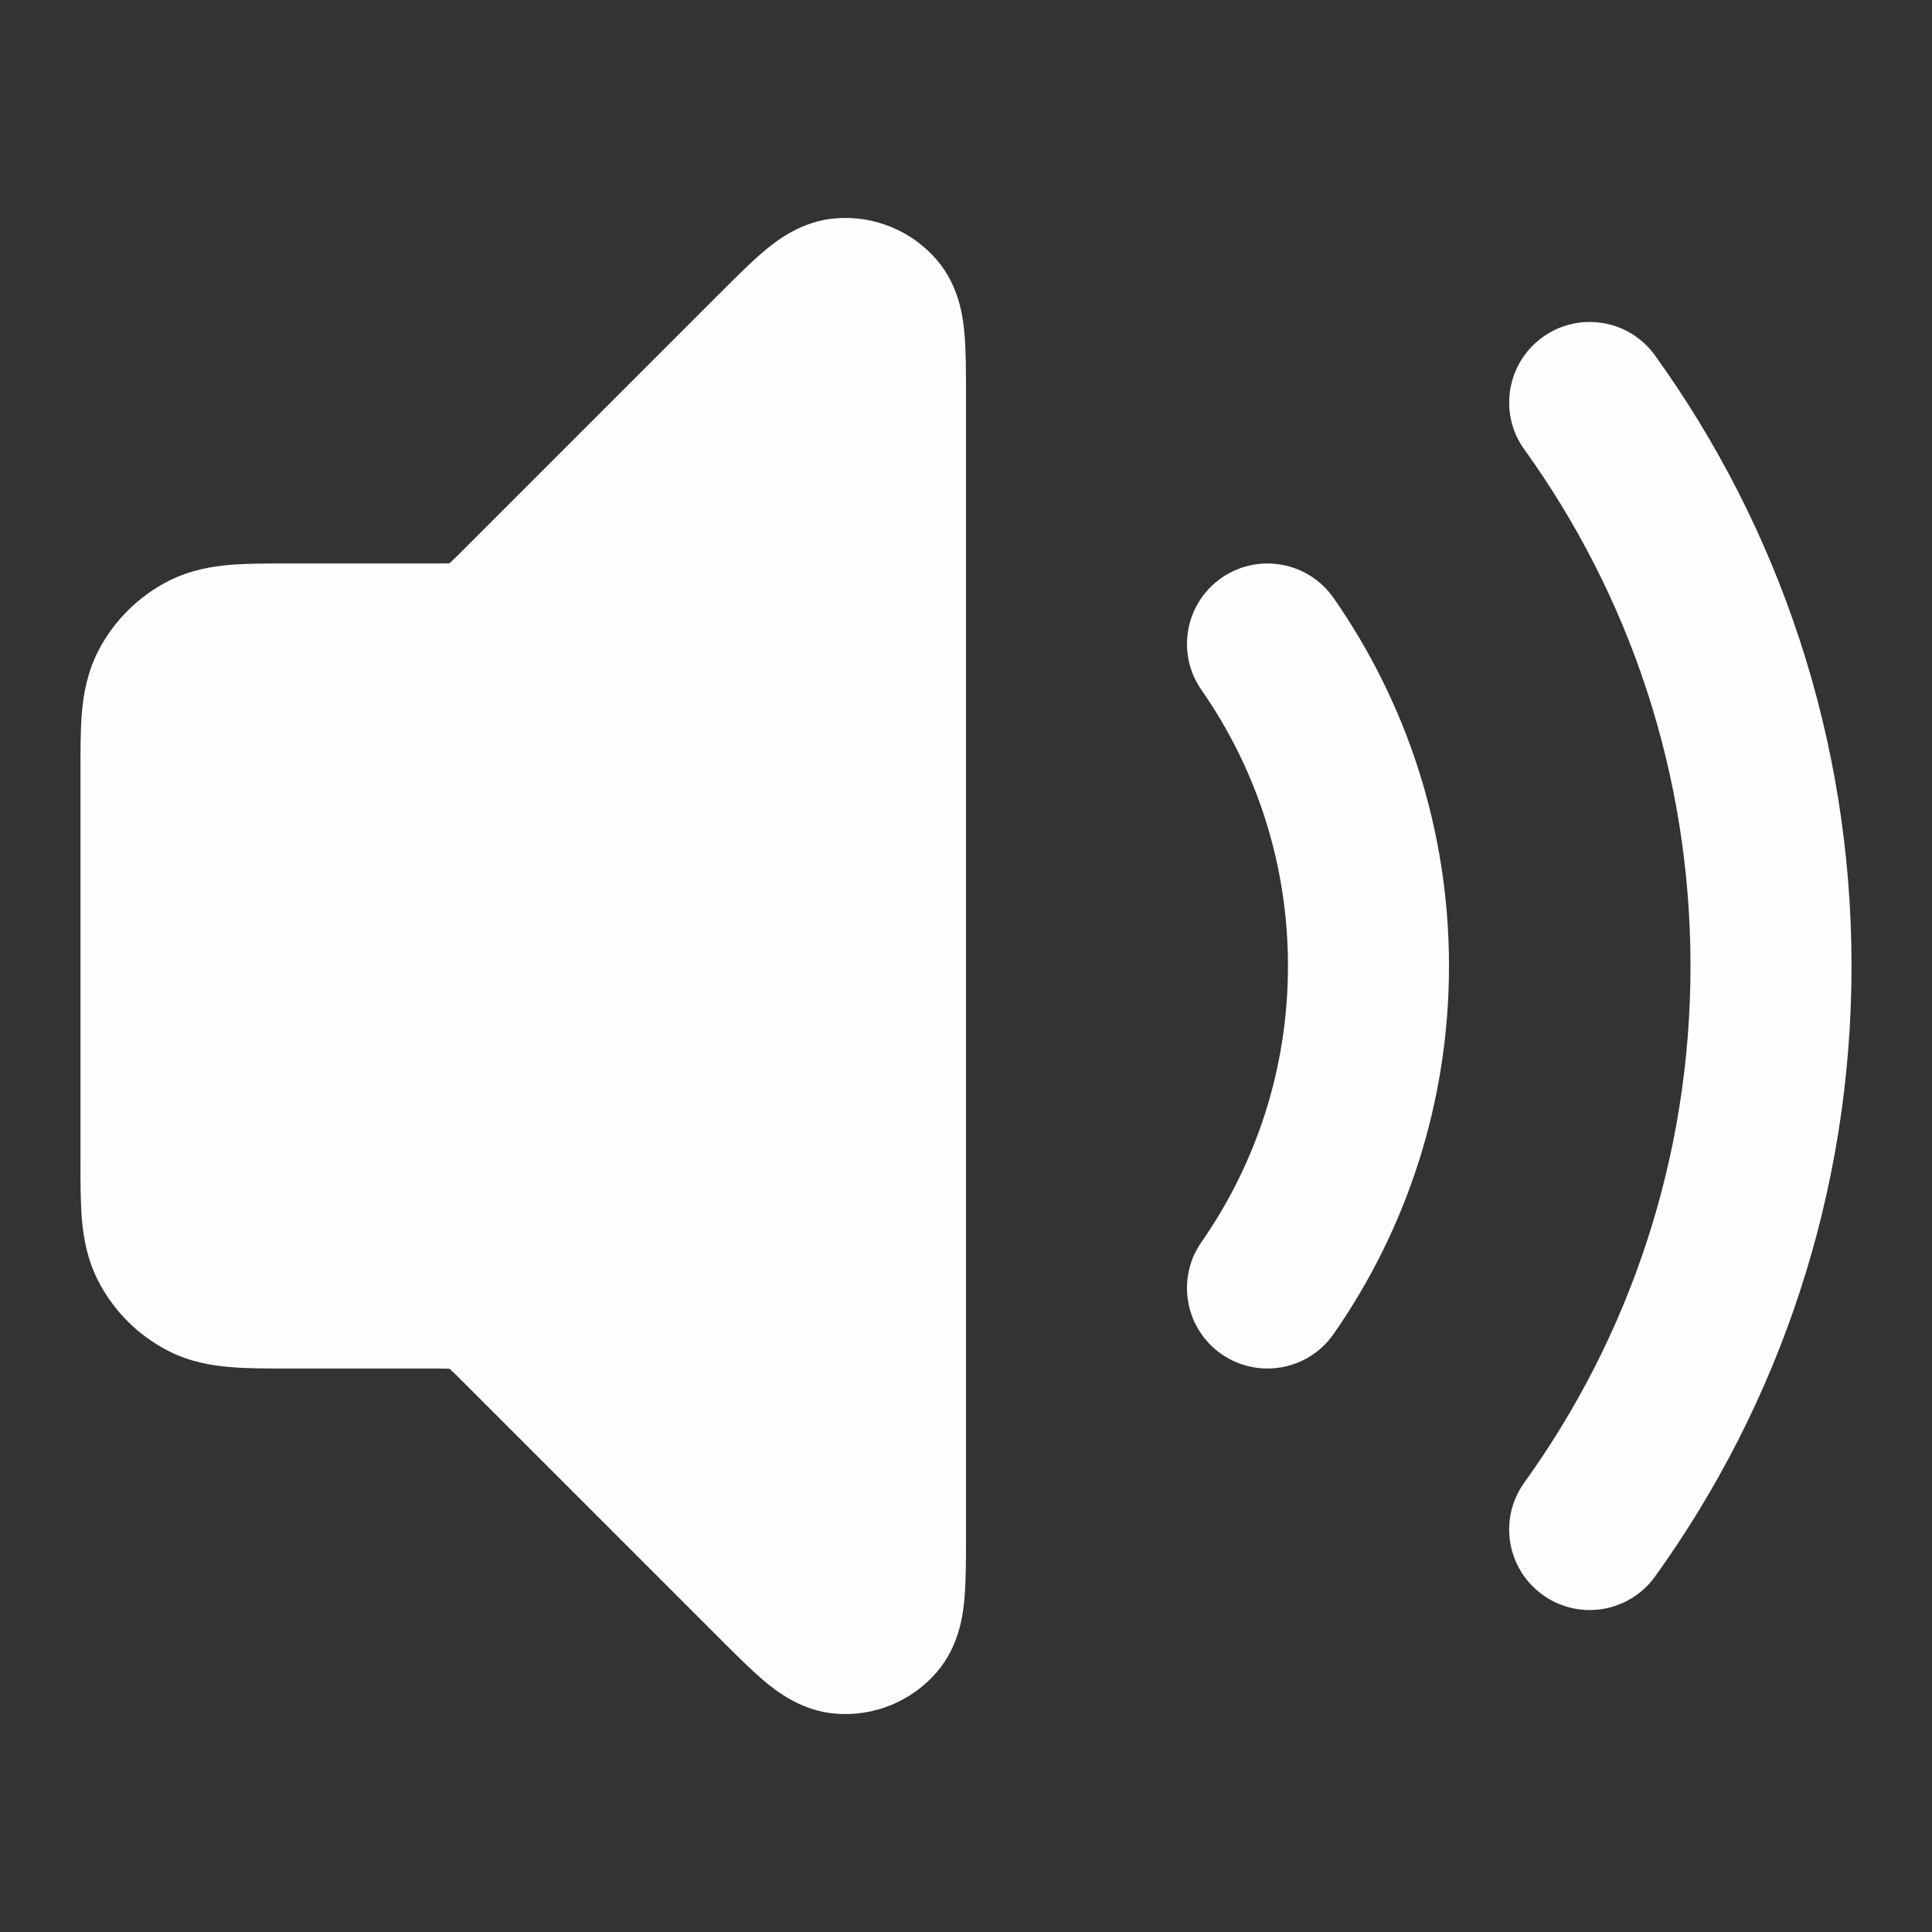
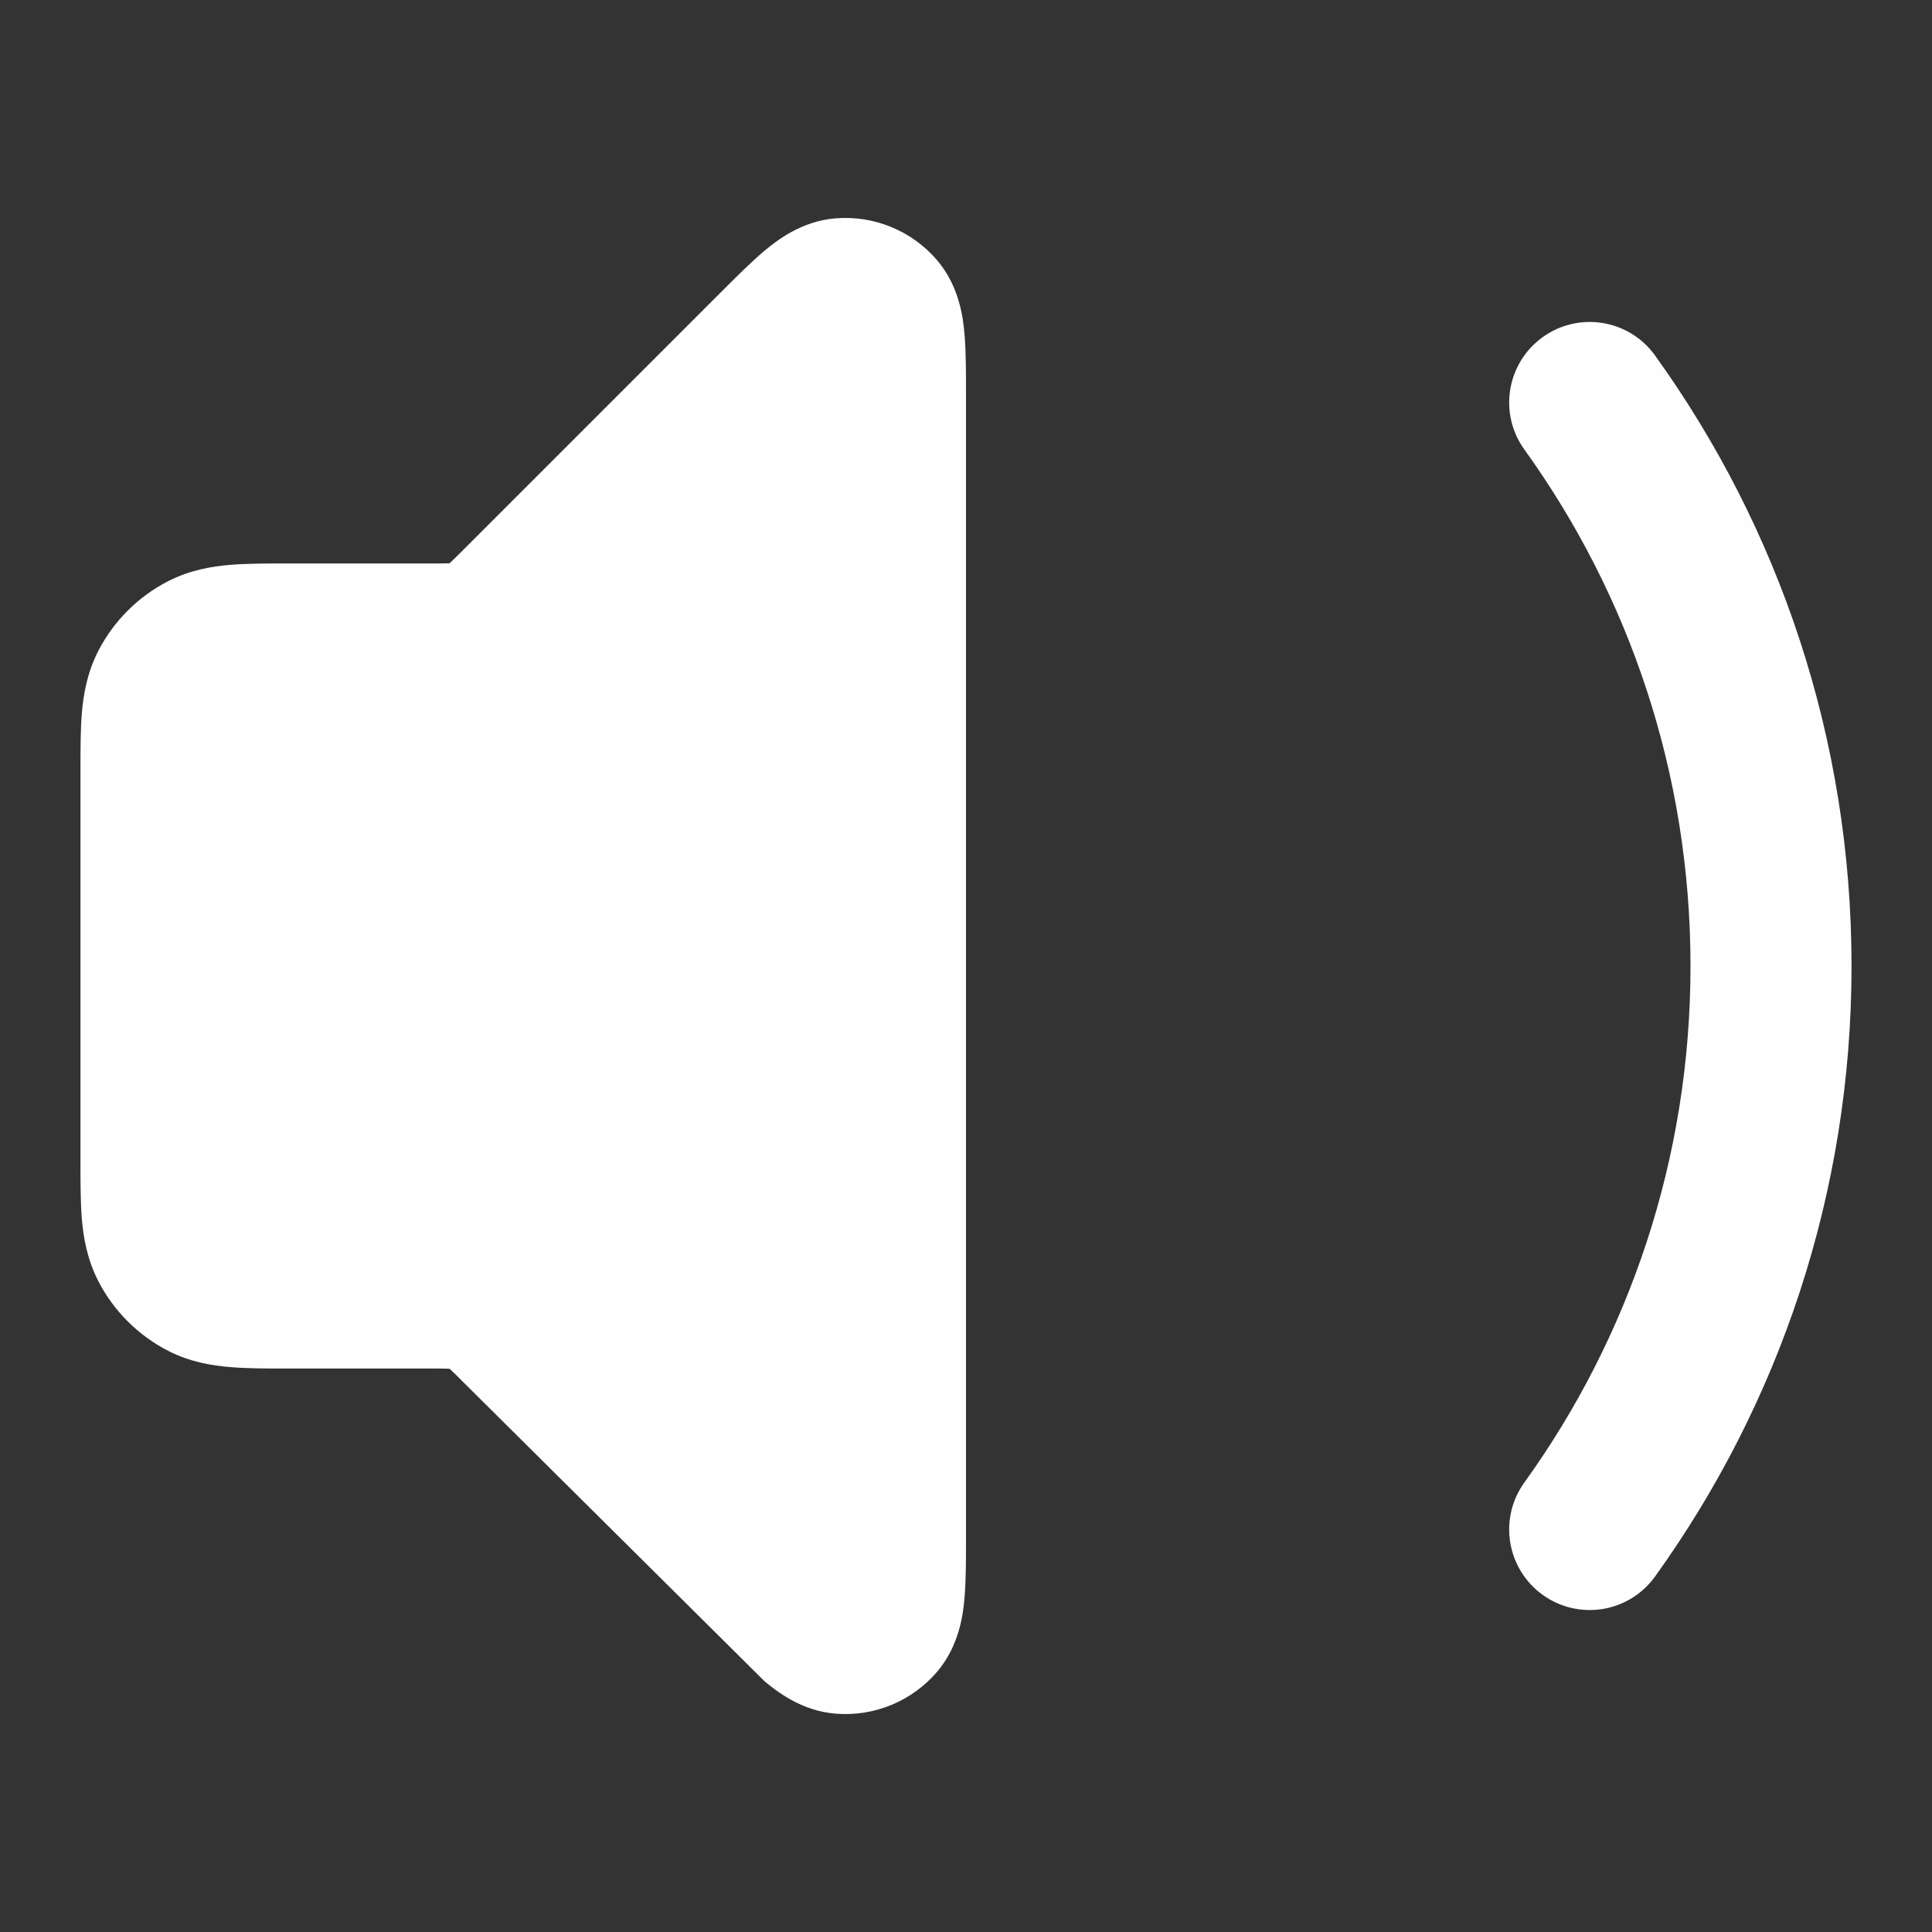
<svg xmlns="http://www.w3.org/2000/svg" width="20" height="20" viewBox="0 0 20 20" fill="none">
  <rect x="0" y="0" width="20" height="20" fill="#333333" stroke="none" />
  <path fill-rule="evenodd" clip-rule="evenodd" d="M15.97 3.49C16.344 3.221 16.864 3.306 17.133 3.68C18.413 5.459 19.167 7.643 19.167 10C19.167 12.357 18.413 14.541 17.133 16.32C16.864 16.694 16.344 16.779 15.97 16.51C15.596 16.241 15.511 15.72 15.78 15.347C16.863 13.842 17.5 11.996 17.5 10C17.5 8.003 16.863 6.158 15.78 4.653C15.511 4.28 15.596 3.759 15.97 3.49Z" fill="#FEFEFE" />
-   <path fill-rule="evenodd" clip-rule="evenodd" d="M12.644 5.983C13.022 5.72 13.541 5.812 13.805 6.19C14.558 7.27 15 8.585 15 10C15 11.415 14.558 12.73 13.805 13.81C13.541 14.188 13.022 14.28 12.644 14.017C12.267 13.754 12.174 13.234 12.438 12.857C13.002 12.047 13.333 11.063 13.333 10C13.333 8.937 13.002 7.953 12.438 7.143C12.174 6.766 12.267 6.246 12.644 5.983Z" fill="#FEFEFE" />
-   <path fill-rule="evenodd" clip-rule="evenodd" d="M8.652 2.26C9.051 2.228 9.441 2.39 9.701 2.694C9.933 2.967 9.97 3.294 9.984 3.453C10 3.632 10 3.853 10 4.078C10 4.089 10 4.099 10 4.109L10 15.921C10 16.147 10 16.368 9.984 16.547C9.97 16.706 9.933 17.033 9.701 17.306C9.441 17.61 9.051 17.772 8.652 17.74C8.295 17.712 8.037 17.506 7.914 17.404C7.777 17.289 7.621 17.132 7.461 16.973L4.801 14.313C4.724 14.236 4.685 14.197 4.656 14.171L4.654 14.169L4.651 14.169C4.611 14.167 4.557 14.167 4.448 14.167L2.973 14.167C2.763 14.167 2.558 14.167 2.385 14.152C2.194 14.137 1.97 14.1 1.743 13.985C1.43 13.825 1.175 13.57 1.015 13.257C0.9 13.03 0.863 12.806 0.847 12.615C0.833 12.442 0.833 12.237 0.833 12.027L0.833 8C0.833 7.991 0.833 7.982 0.833 7.973C0.833 7.763 0.833 7.558 0.847 7.385C0.863 7.194 0.9 6.969 1.015 6.743C1.175 6.43 1.43 6.175 1.743 6.015C1.97 5.9 2.194 5.863 2.385 5.847C2.558 5.833 2.763 5.833 2.973 5.833C2.982 5.833 2.991 5.833 3 5.833H4.448C4.557 5.833 4.611 5.833 4.651 5.831L4.654 5.831L4.656 5.829C4.685 5.802 4.724 5.764 4.801 5.687L7.439 3.049C7.447 3.041 7.454 3.034 7.461 3.027C7.621 2.867 7.777 2.711 7.914 2.596C8.037 2.493 8.295 2.288 8.652 2.26Z" fill="#FEFEFE" />
+   <path fill-rule="evenodd" clip-rule="evenodd" d="M8.652 2.26C9.051 2.228 9.441 2.39 9.701 2.694C9.933 2.967 9.97 3.294 9.984 3.453C10 3.632 10 3.853 10 4.078C10 4.089 10 4.099 10 4.109L10 15.921C10 16.147 10 16.368 9.984 16.547C9.97 16.706 9.933 17.033 9.701 17.306C9.441 17.61 9.051 17.772 8.652 17.74C8.295 17.712 8.037 17.506 7.914 17.404L4.801 14.313C4.724 14.236 4.685 14.197 4.656 14.171L4.654 14.169L4.651 14.169C4.611 14.167 4.557 14.167 4.448 14.167L2.973 14.167C2.763 14.167 2.558 14.167 2.385 14.152C2.194 14.137 1.97 14.1 1.743 13.985C1.43 13.825 1.175 13.57 1.015 13.257C0.9 13.03 0.863 12.806 0.847 12.615C0.833 12.442 0.833 12.237 0.833 12.027L0.833 8C0.833 7.991 0.833 7.982 0.833 7.973C0.833 7.763 0.833 7.558 0.847 7.385C0.863 7.194 0.9 6.969 1.015 6.743C1.175 6.43 1.43 6.175 1.743 6.015C1.97 5.9 2.194 5.863 2.385 5.847C2.558 5.833 2.763 5.833 2.973 5.833C2.982 5.833 2.991 5.833 3 5.833H4.448C4.557 5.833 4.611 5.833 4.651 5.831L4.654 5.831L4.656 5.829C4.685 5.802 4.724 5.764 4.801 5.687L7.439 3.049C7.447 3.041 7.454 3.034 7.461 3.027C7.621 2.867 7.777 2.711 7.914 2.596C8.037 2.493 8.295 2.288 8.652 2.26Z" fill="#FEFEFE" />
</svg>